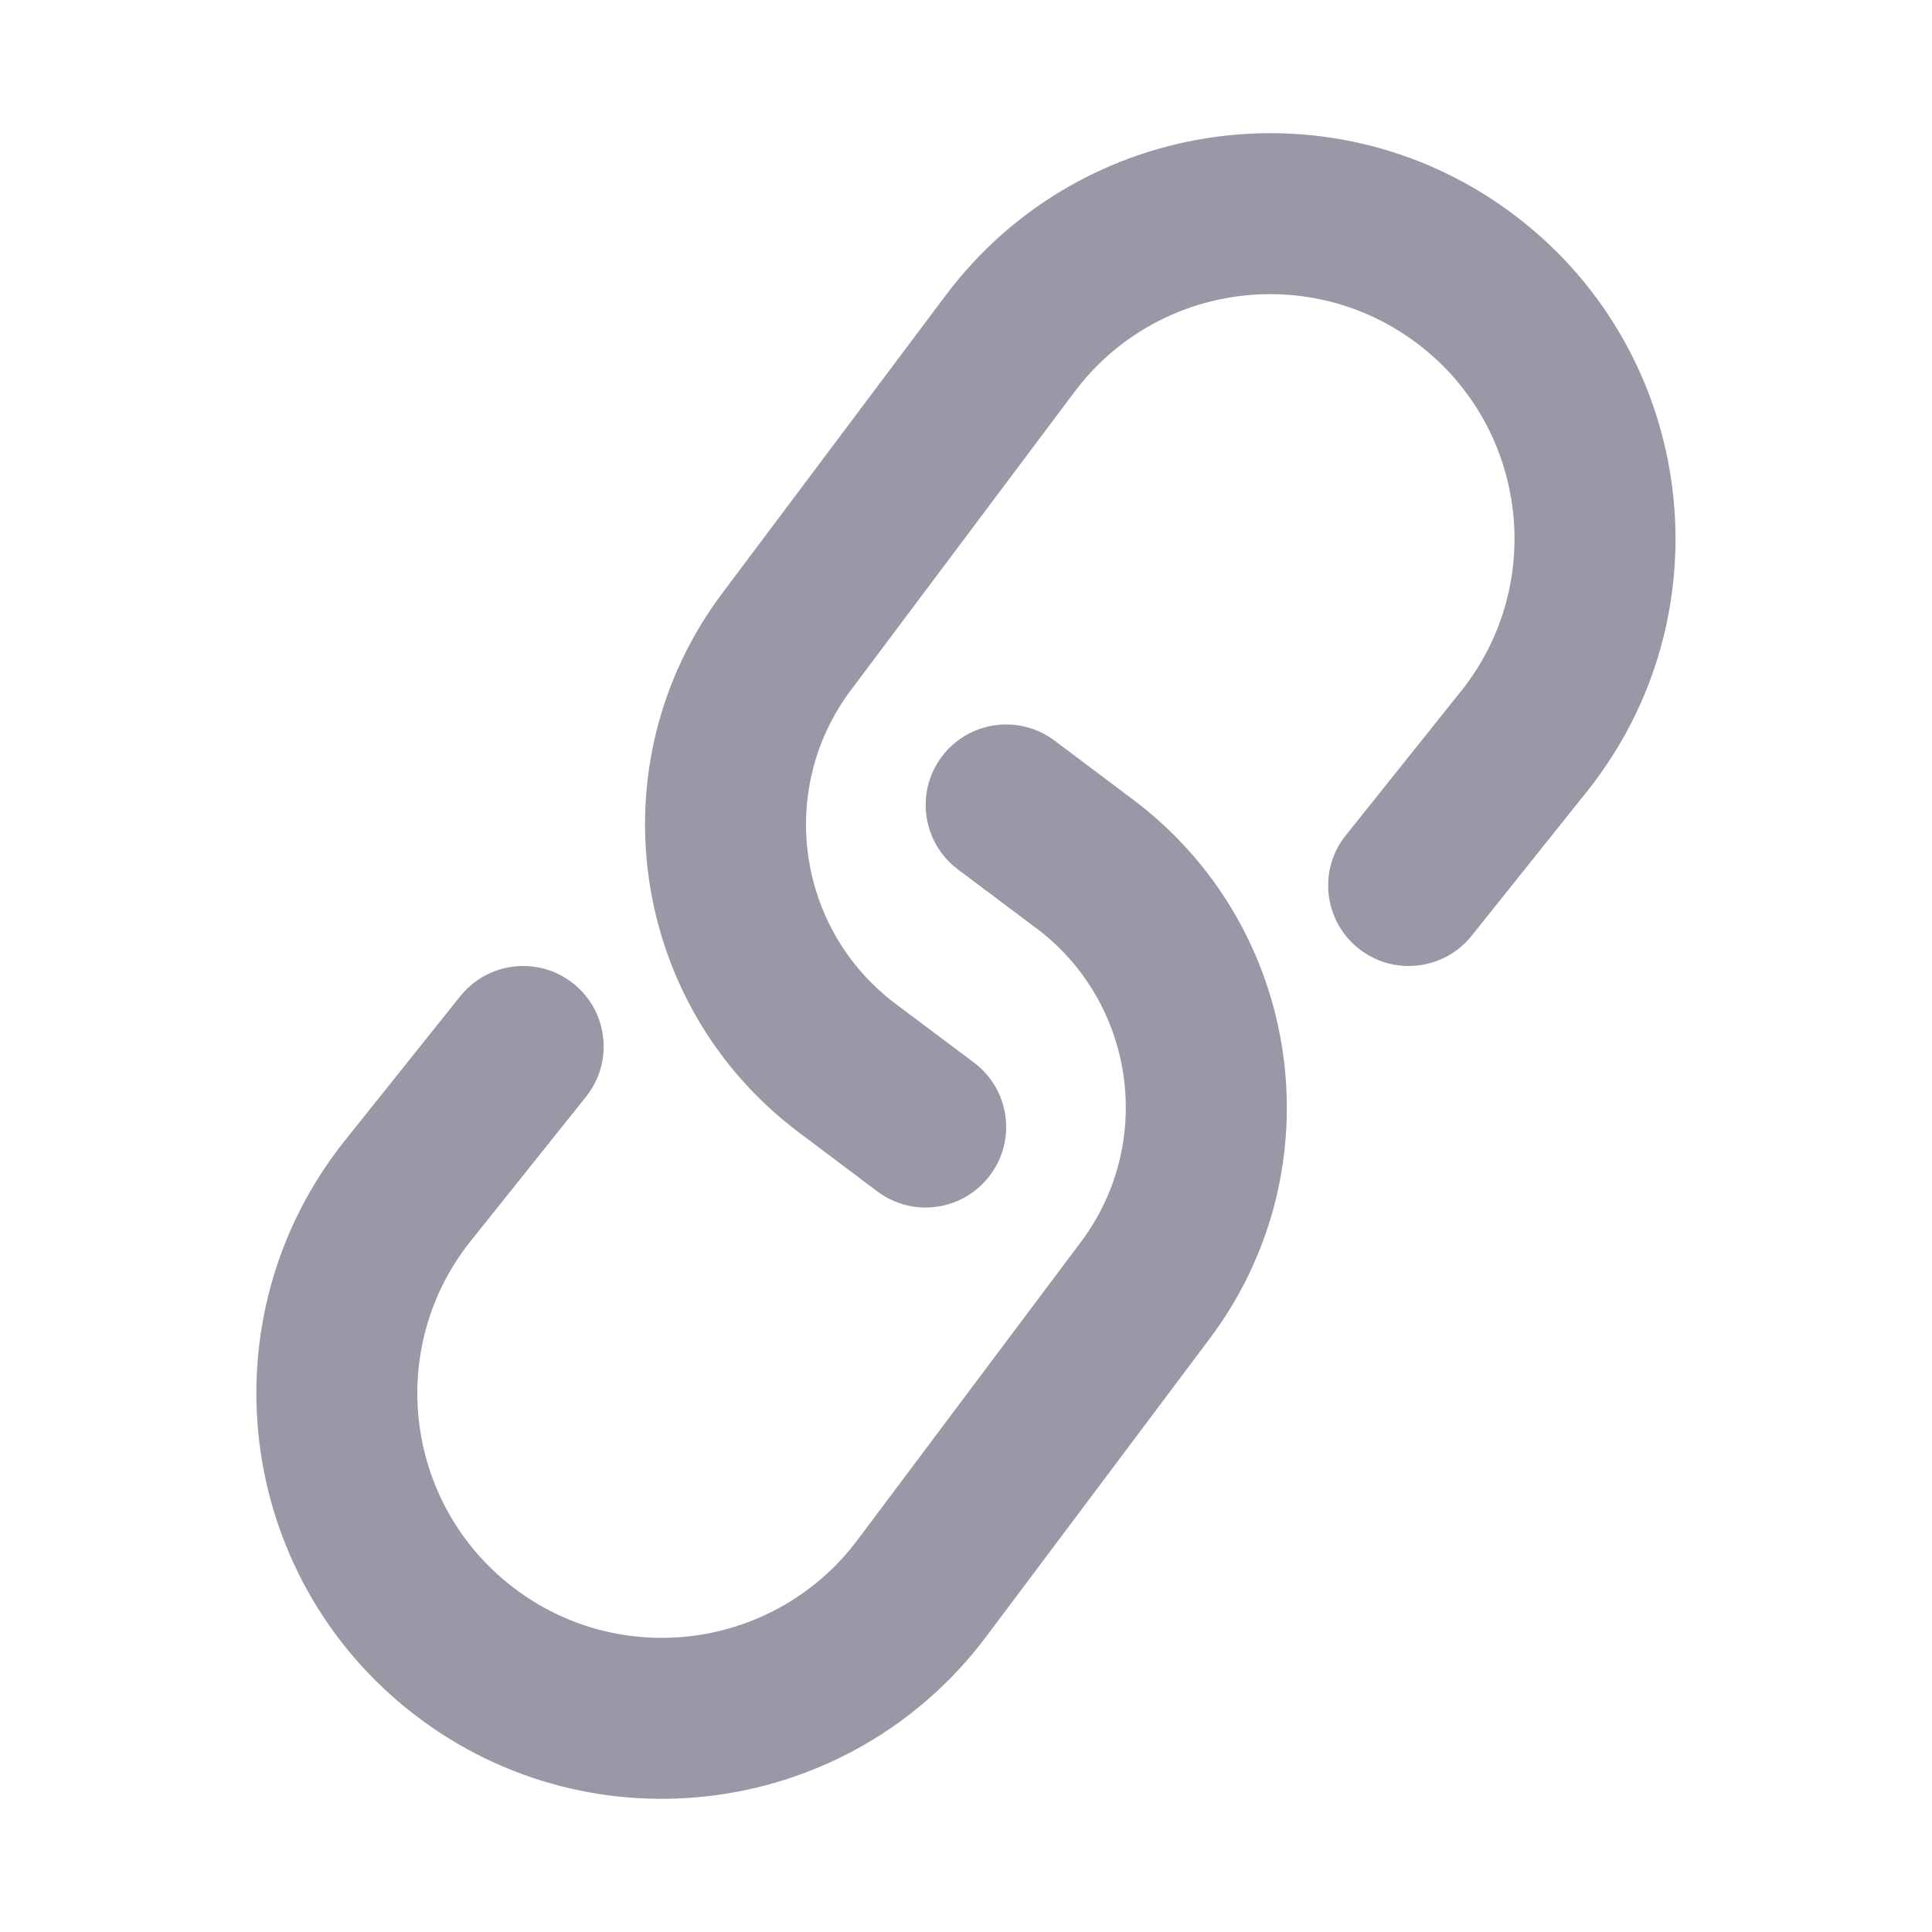
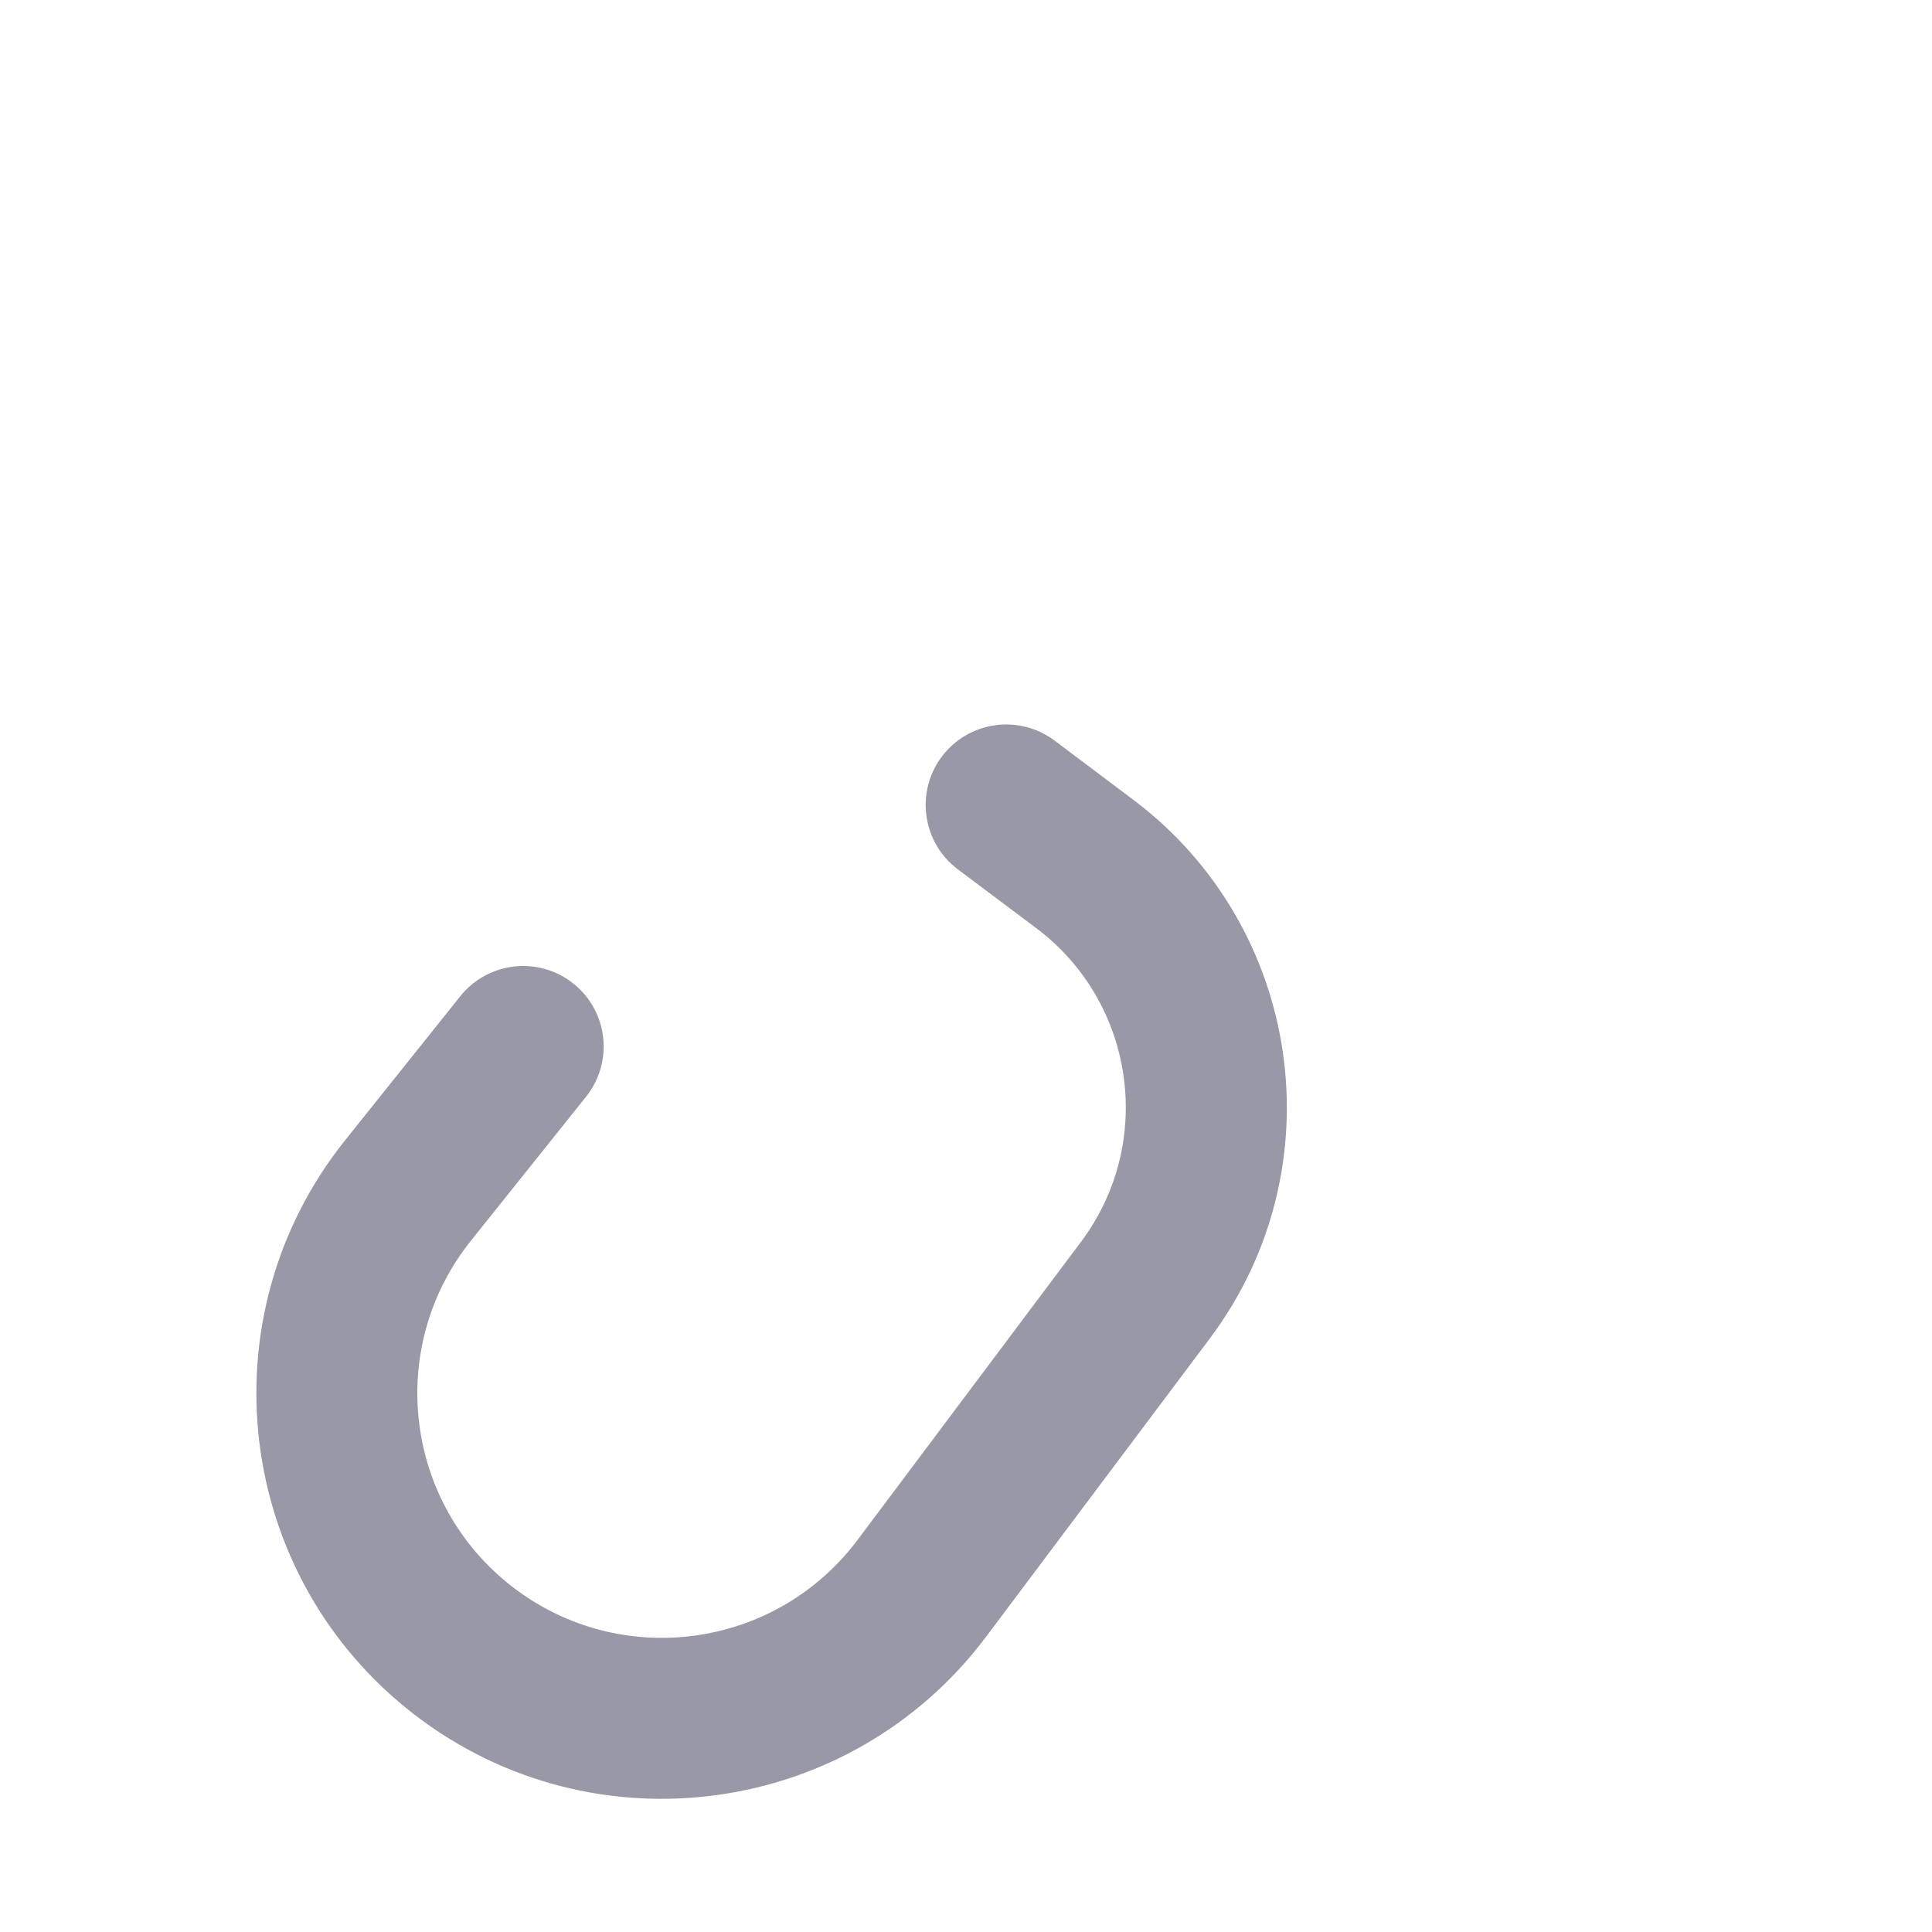
<svg xmlns="http://www.w3.org/2000/svg" width="16" height="16" viewBox="0 0 16 16" fill="none">
-   <path d="M12.565 1.799C11.083 0.659 8.954 0.95 7.832 2.446L5.98 4.915C4.923 6.324 5.209 8.323 6.618 9.38L7.266 9.867C7.561 10.088 7.978 10.028 8.199 9.733C8.42 9.439 8.361 9.021 8.066 8.8L7.418 8.314C6.598 7.699 6.431 6.535 7.047 5.715L8.898 3.246C9.575 2.344 10.858 2.168 11.752 2.856C12.65 3.547 12.807 4.84 12.099 5.725L11.146 6.917C10.915 7.204 10.962 7.624 11.25 7.854C11.537 8.084 11.957 8.037 12.187 7.75L13.14 6.558C14.314 5.091 14.055 2.945 12.565 1.799Z" fill="#9898A6" />
  <path d="M3.434 14.201C4.916 15.341 7.045 15.05 8.167 13.554L10.019 11.085C11.076 9.676 10.79 7.676 9.381 6.62L8.733 6.133C8.438 5.912 8.02 5.972 7.799 6.267C7.579 6.561 7.638 6.979 7.933 7.2L8.581 7.686C9.401 8.301 9.567 9.465 8.952 10.285L7.101 12.754C6.424 13.656 5.141 13.832 4.247 13.144C3.348 12.453 3.192 11.159 3.9 10.275L4.853 9.083C5.083 8.796 5.037 8.376 4.749 8.146C4.462 7.916 4.042 7.963 3.812 8.25L2.859 9.442C1.685 10.909 1.944 13.055 3.434 14.201Z" fill="#9898A6" />
</svg>